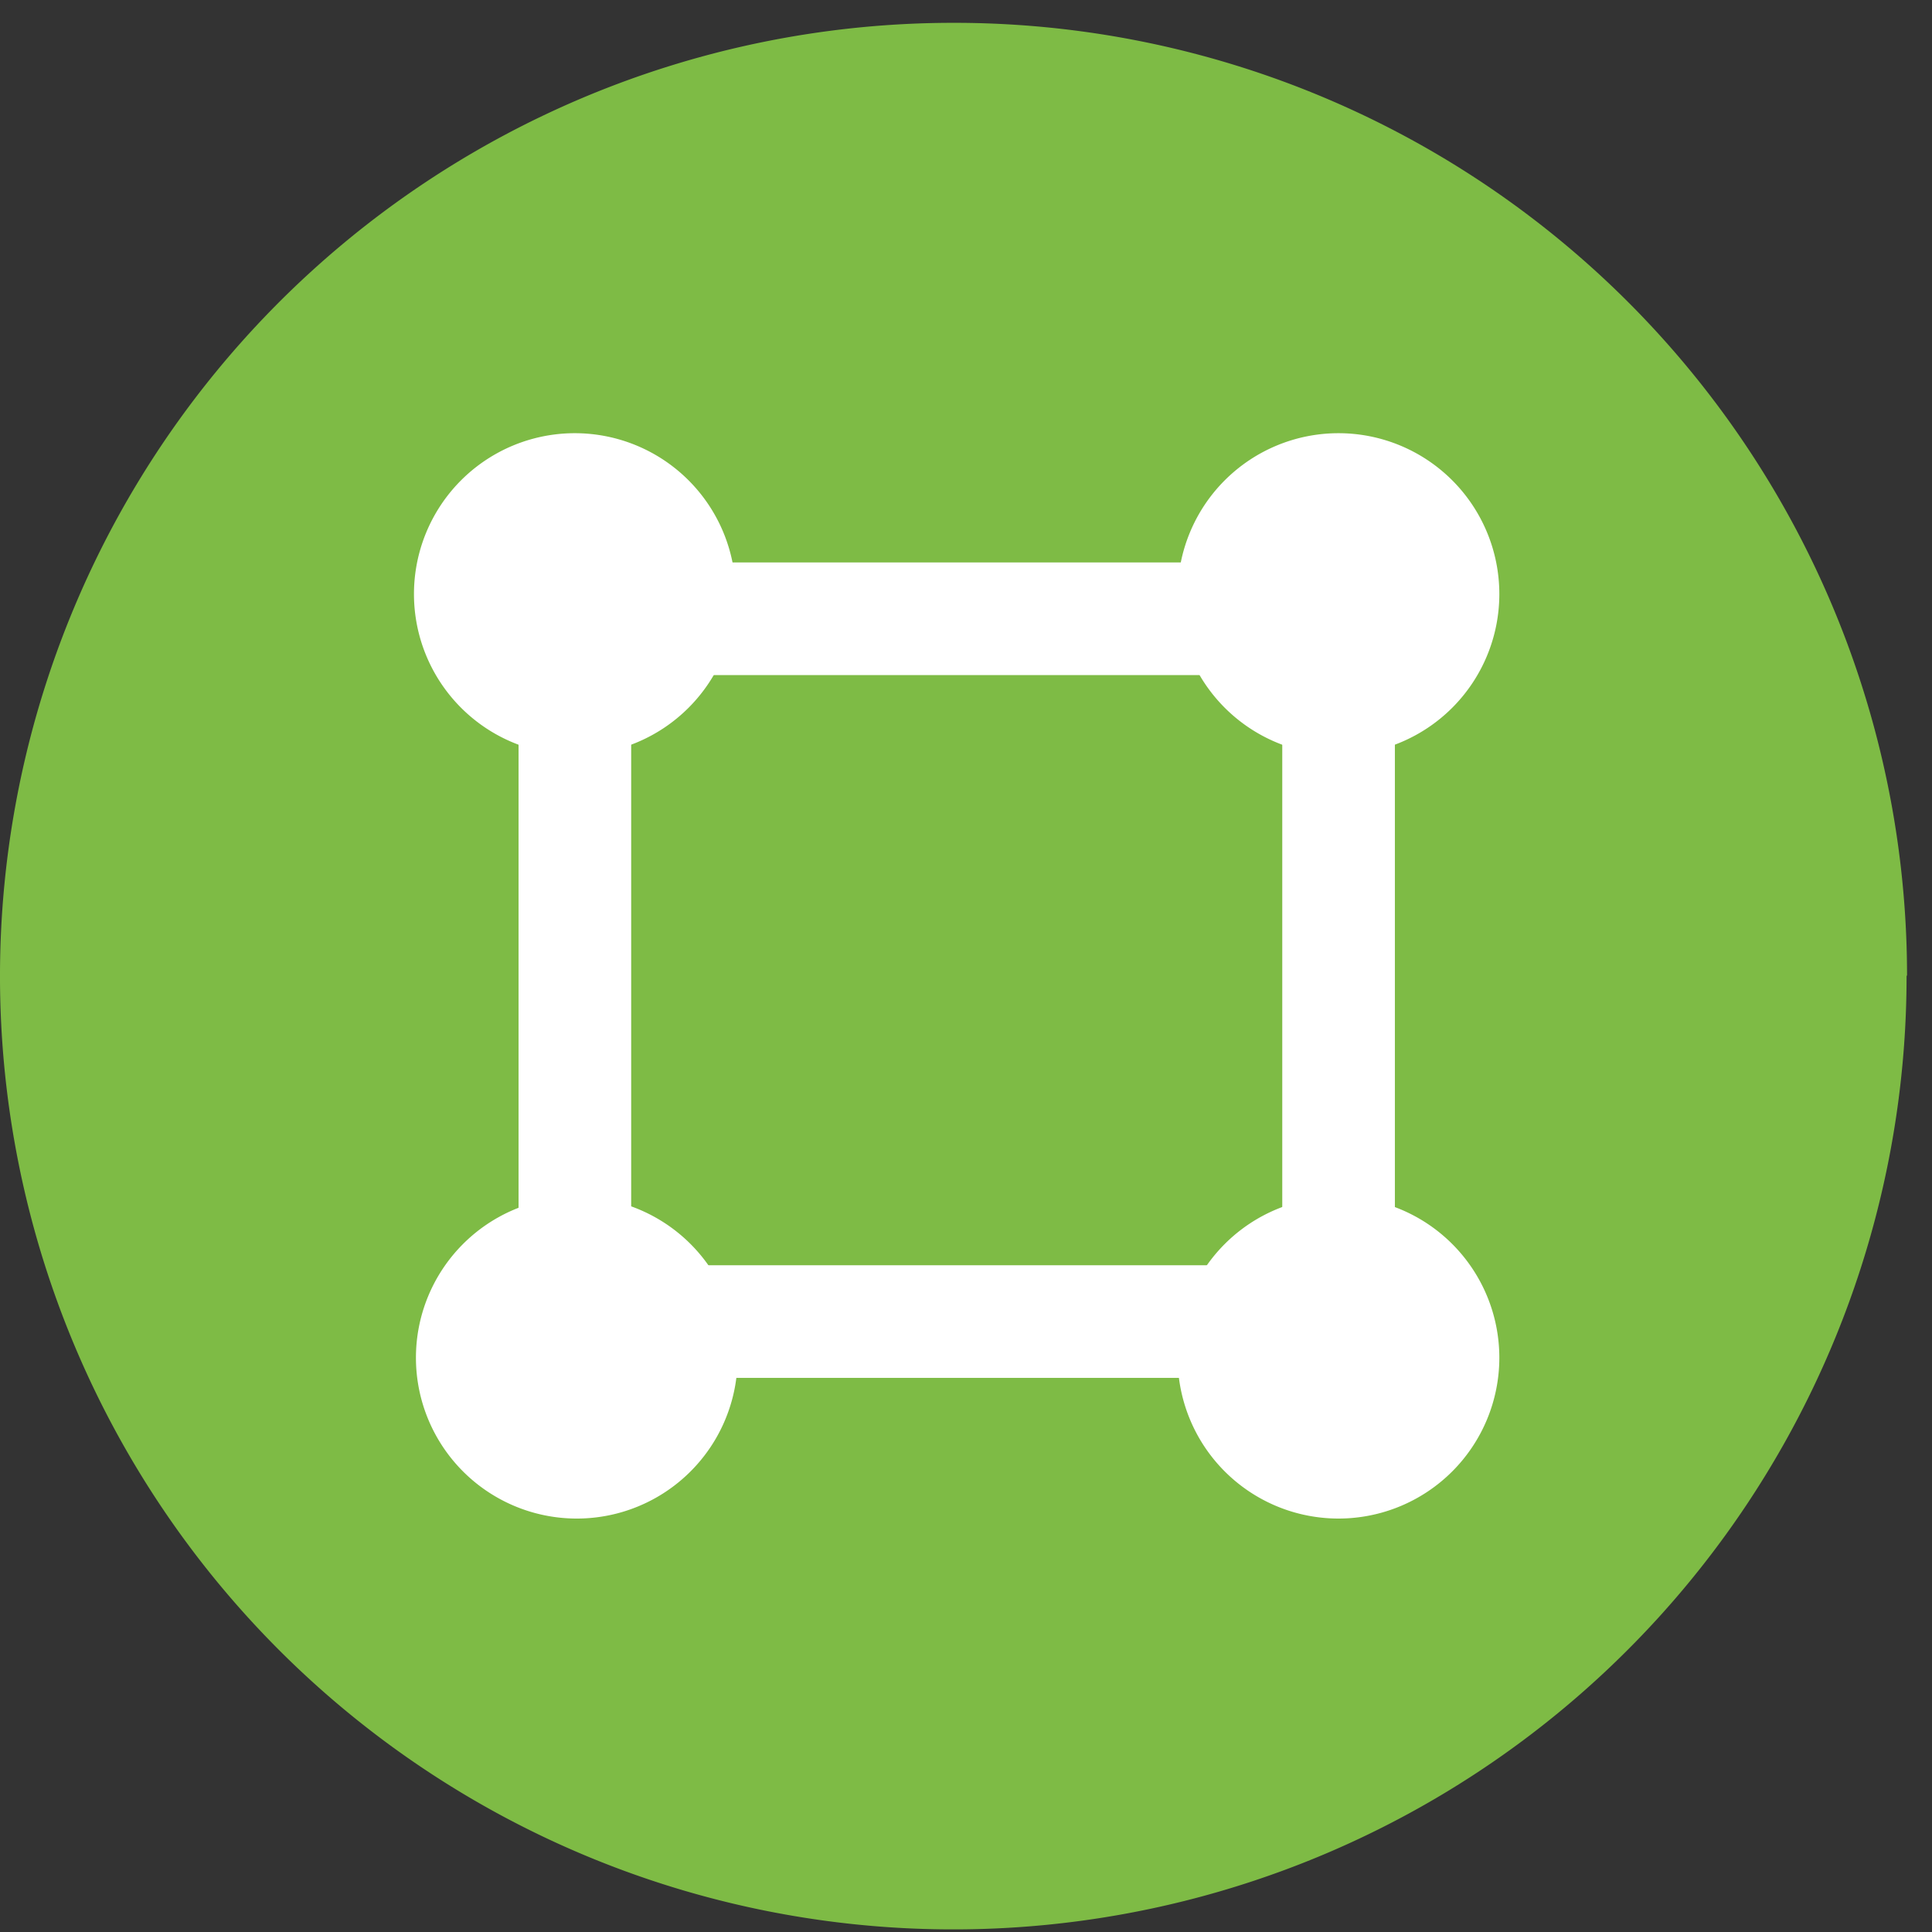
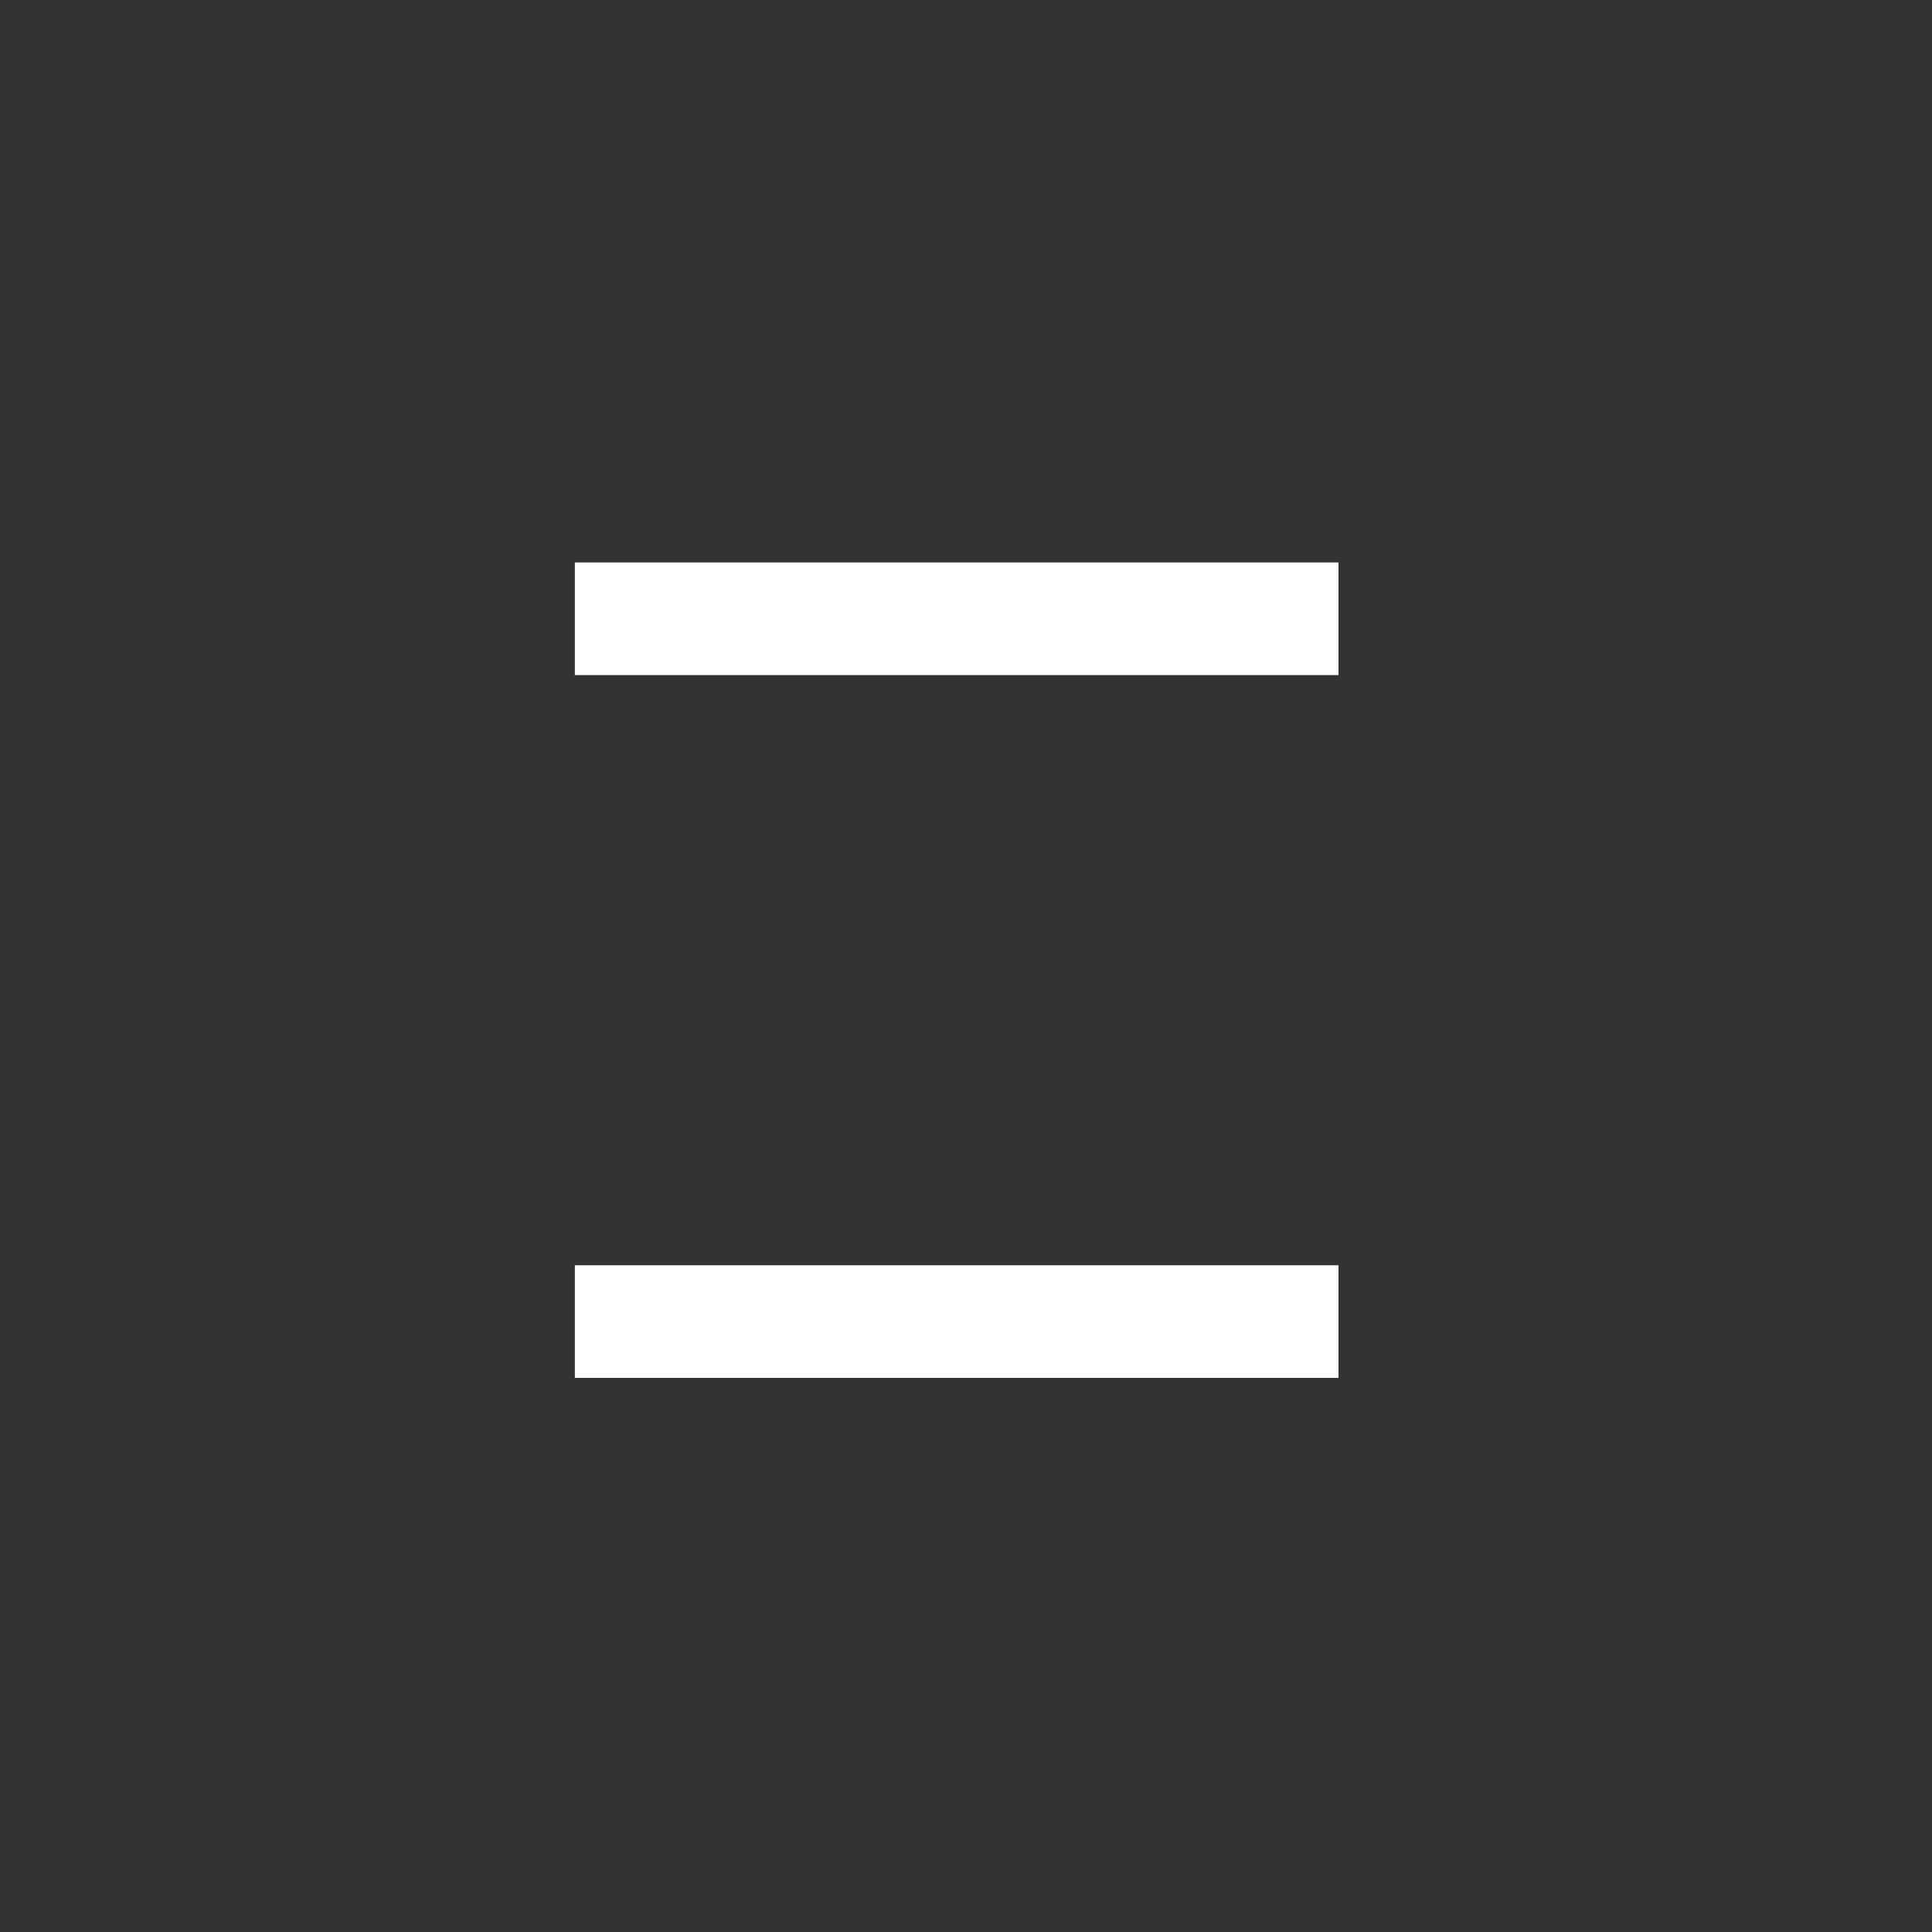
<svg xmlns="http://www.w3.org/2000/svg" width="76" height="76" fill="none">
  <rect width="100%" height="100%" fill="#333333" stroke="none" />
-   <path d="M75 38.38A37.5 37.5 0 1137.535.898 37.482 37.482 0 0175.018 38.38" fill="#7EBB45" />
-   <path d="M52.653 59.736a6.327 6.327 0 100-12.654 6.327 6.327 0 000 12.654zm0-30.041a6.327 6.327 0 100-12.654 6.327 6.327 0 000 12.654zM22.63 59.736a6.327 6.327 0 10-.036-12.653 6.327 6.327 0 00.035 12.653zm0-30.041a6.327 6.327 0 10-.036-12.654 6.327 6.327 0 00.035 12.654z" fill="#fff" />
  <path d="M52.652 22.125H22.613v4.431h30.04v-4.431zm0 27.647H22.613v4.43h30.04v-4.43z" fill="#fff" />
-   <path d="M54.871 24.348h-4.43v30.02h4.43v-30.02zm-30.041 0h-4.431v30.02h4.43v-30.02z" fill="#fff" />
</svg>